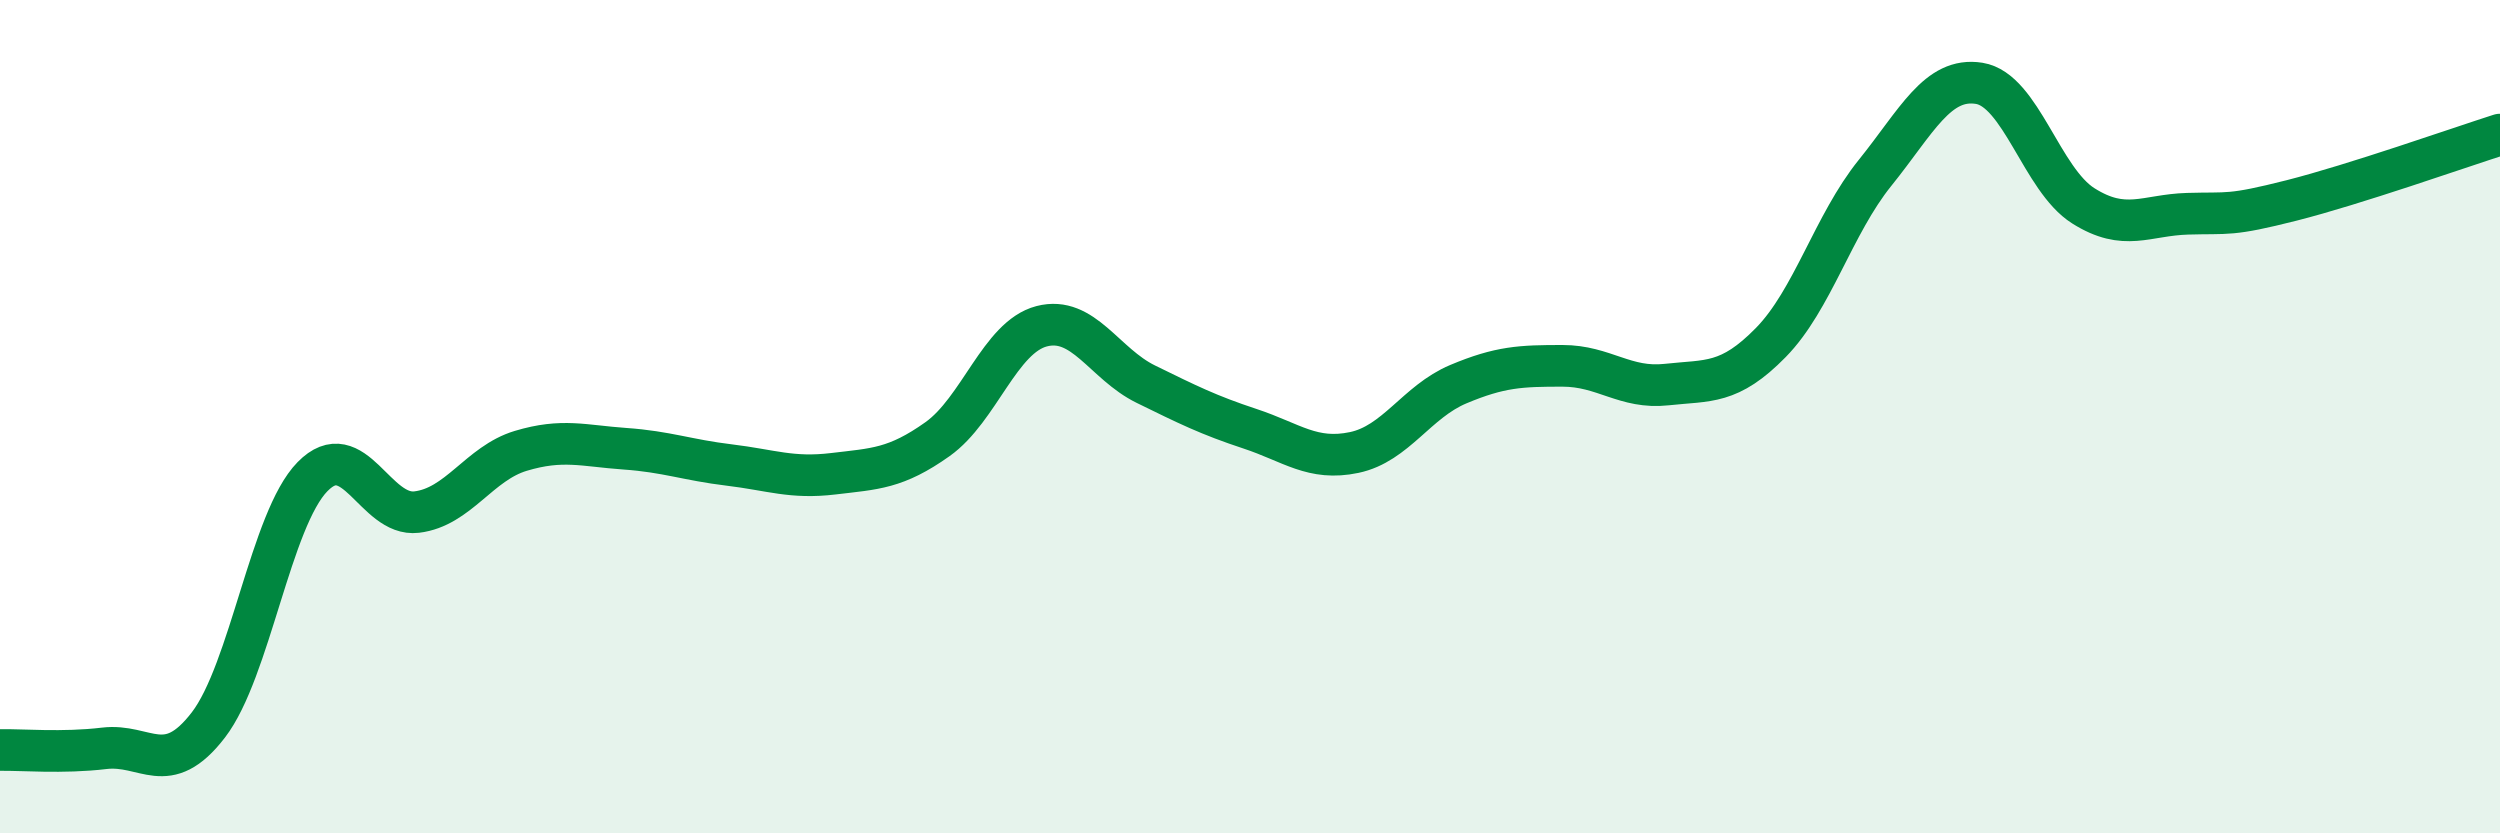
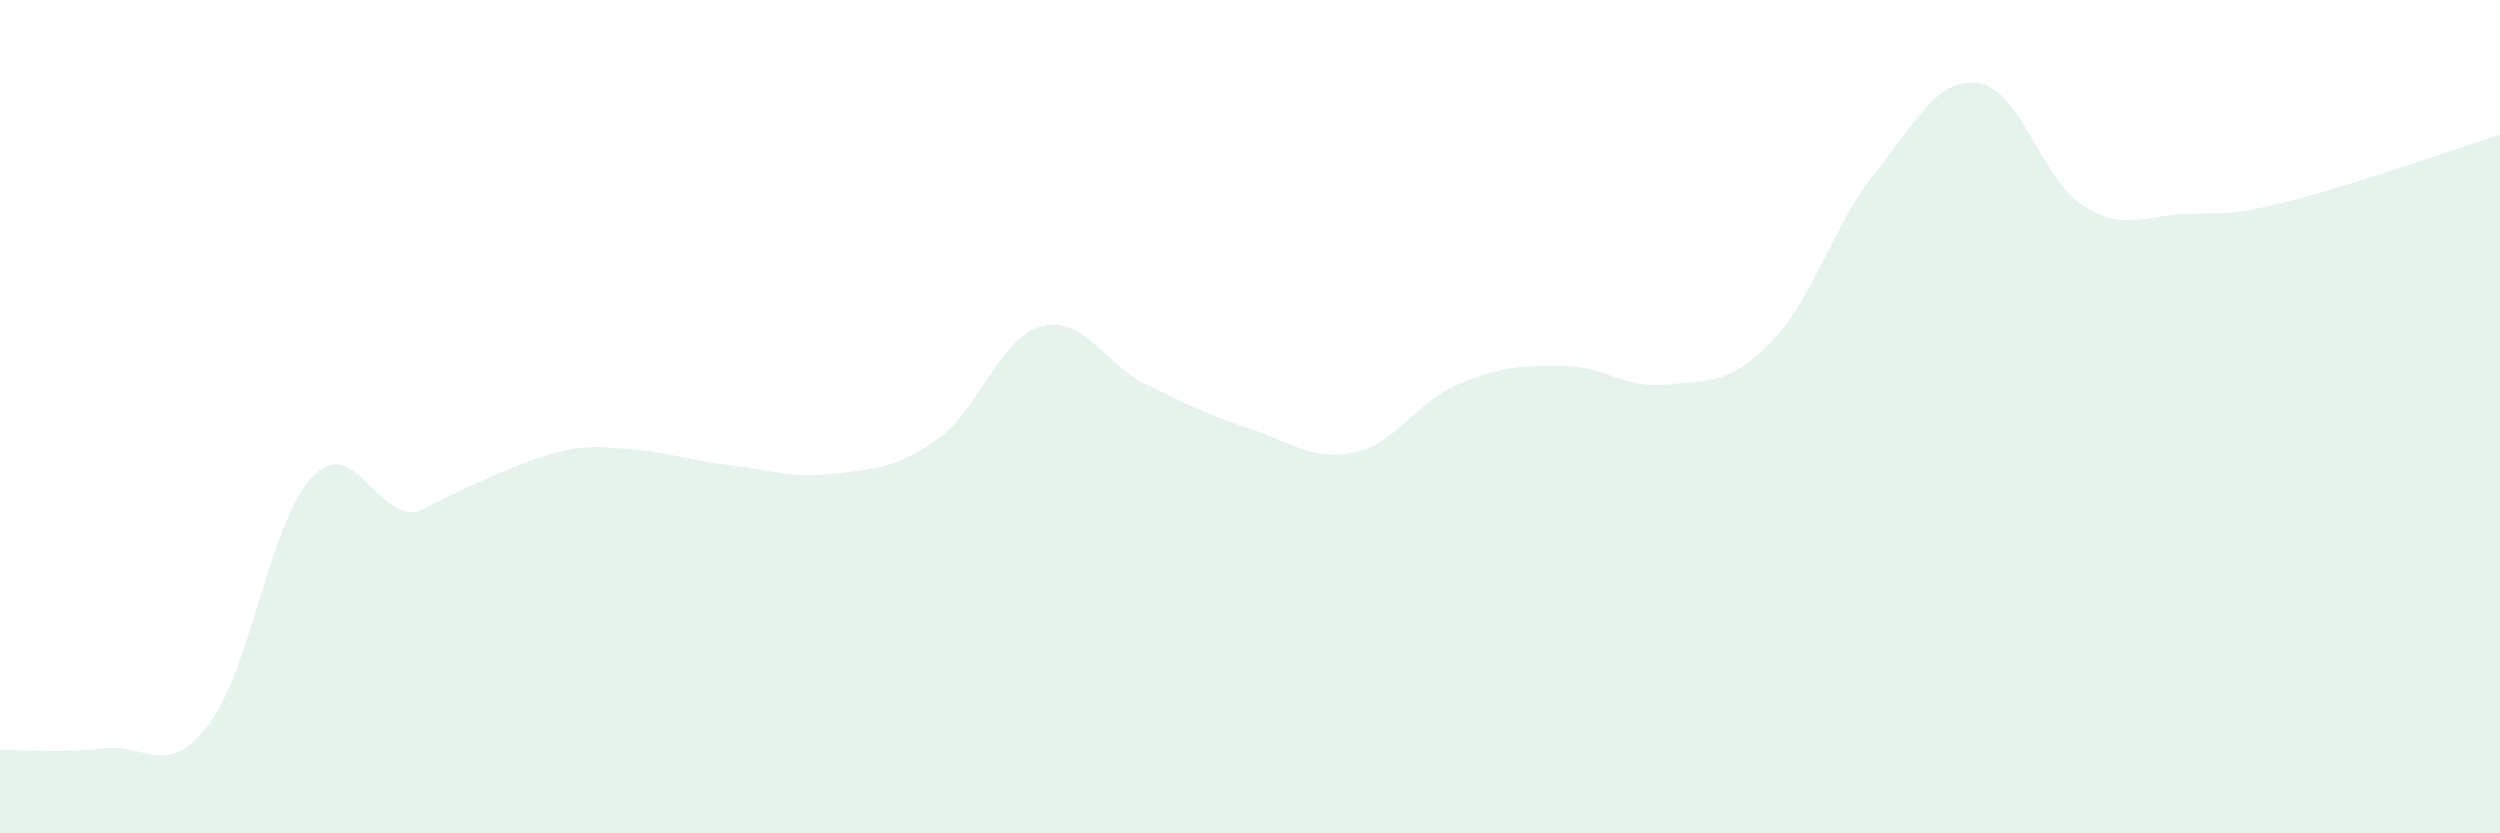
<svg xmlns="http://www.w3.org/2000/svg" width="60" height="20" viewBox="0 0 60 20">
-   <path d="M 0,18 C 0.5,17.99 1.5,18.08 2.5,17.96 C 3.5,17.84 4,18.7 5,17.4 C 6,16.1 6.5,12.46 7.5,11.44 C 8.5,10.42 9,12.41 10,12.29 C 11,12.17 11.5,11.12 12.5,10.82 C 13.5,10.52 14,10.7 15,10.77 C 16,10.84 16.5,11.04 17.5,11.16 C 18.5,11.28 19,11.49 20,11.37 C 21,11.25 21.5,11.25 22.5,10.54 C 23.5,9.83 24,8.09 25,7.83 C 26,7.57 26.5,8.73 27.5,9.22 C 28.5,9.71 29,9.96 30,10.29 C 31,10.62 31.5,11.07 32.5,10.86 C 33.5,10.65 34,9.64 35,9.22 C 36,8.8 36.5,8.78 37.5,8.78 C 38.5,8.78 39,9.34 40,9.23 C 41,9.12 41.5,9.24 42.5,8.22 C 43.5,7.2 44,5.39 45,4.15 C 46,2.91 46.5,1.84 47.5,2 C 48.5,2.16 49,4.31 50,4.94 C 51,5.57 51.5,5.16 52.5,5.13 C 53.5,5.1 53.5,5.19 55,4.81 C 56.5,4.43 59,3.55 60,3.23L60 20L0 20Z" fill="#008740" opacity="0.1" stroke-linecap="round" stroke-linejoin="round" />
-   <path d="M 0,18 C 0.5,17.99 1.5,18.08 2.5,17.96 C 3.5,17.84 4,18.7 5,17.4 C 6,16.1 6.5,12.46 7.5,11.44 C 8.5,10.42 9,12.41 10,12.29 C 11,12.17 11.5,11.12 12.5,10.82 C 13.5,10.52 14,10.7 15,10.77 C 16,10.84 16.5,11.04 17.5,11.16 C 18.5,11.28 19,11.49 20,11.37 C 21,11.25 21.5,11.25 22.5,10.54 C 23.5,9.83 24,8.09 25,7.83 C 26,7.57 26.5,8.73 27.5,9.22 C 28.5,9.71 29,9.96 30,10.29 C 31,10.62 31.5,11.07 32.5,10.86 C 33.5,10.65 34,9.64 35,9.22 C 36,8.8 36.5,8.78 37.5,8.78 C 38.5,8.78 39,9.34 40,9.23 C 41,9.12 41.5,9.24 42.5,8.22 C 43.5,7.2 44,5.39 45,4.15 C 46,2.91 46.5,1.84 47.5,2 C 48.5,2.16 49,4.31 50,4.94 C 51,5.57 51.5,5.16 52.5,5.13 C 53.5,5.1 53.5,5.19 55,4.81 C 56.5,4.43 59,3.55 60,3.23" stroke="#008740" stroke-width="1" fill="none" stroke-linecap="round" stroke-linejoin="round" />
+   <path d="M 0,18 C 0.5,17.99 1.5,18.08 2.5,17.96 C 3.5,17.84 4,18.7 5,17.4 C 6,16.1 6.5,12.46 7.5,11.44 C 8.5,10.42 9,12.41 10,12.29 C 13.5,10.52 14,10.7 15,10.77 C 16,10.84 16.5,11.04 17.5,11.16 C 18.5,11.28 19,11.49 20,11.37 C 21,11.25 21.5,11.25 22.5,10.54 C 23.5,9.83 24,8.09 25,7.83 C 26,7.57 26.5,8.73 27.5,9.22 C 28.5,9.71 29,9.96 30,10.29 C 31,10.62 31.5,11.07 32.5,10.86 C 33.5,10.65 34,9.64 35,9.22 C 36,8.8 36.5,8.78 37.5,8.78 C 38.5,8.78 39,9.34 40,9.23 C 41,9.12 41.5,9.24 42.5,8.22 C 43.5,7.2 44,5.39 45,4.15 C 46,2.91 46.5,1.84 47.5,2 C 48.5,2.16 49,4.31 50,4.94 C 51,5.57 51.5,5.16 52.5,5.13 C 53.5,5.1 53.5,5.19 55,4.81 C 56.5,4.43 59,3.55 60,3.23L60 20L0 20Z" fill="#008740" opacity="0.1" stroke-linecap="round" stroke-linejoin="round" />
</svg>